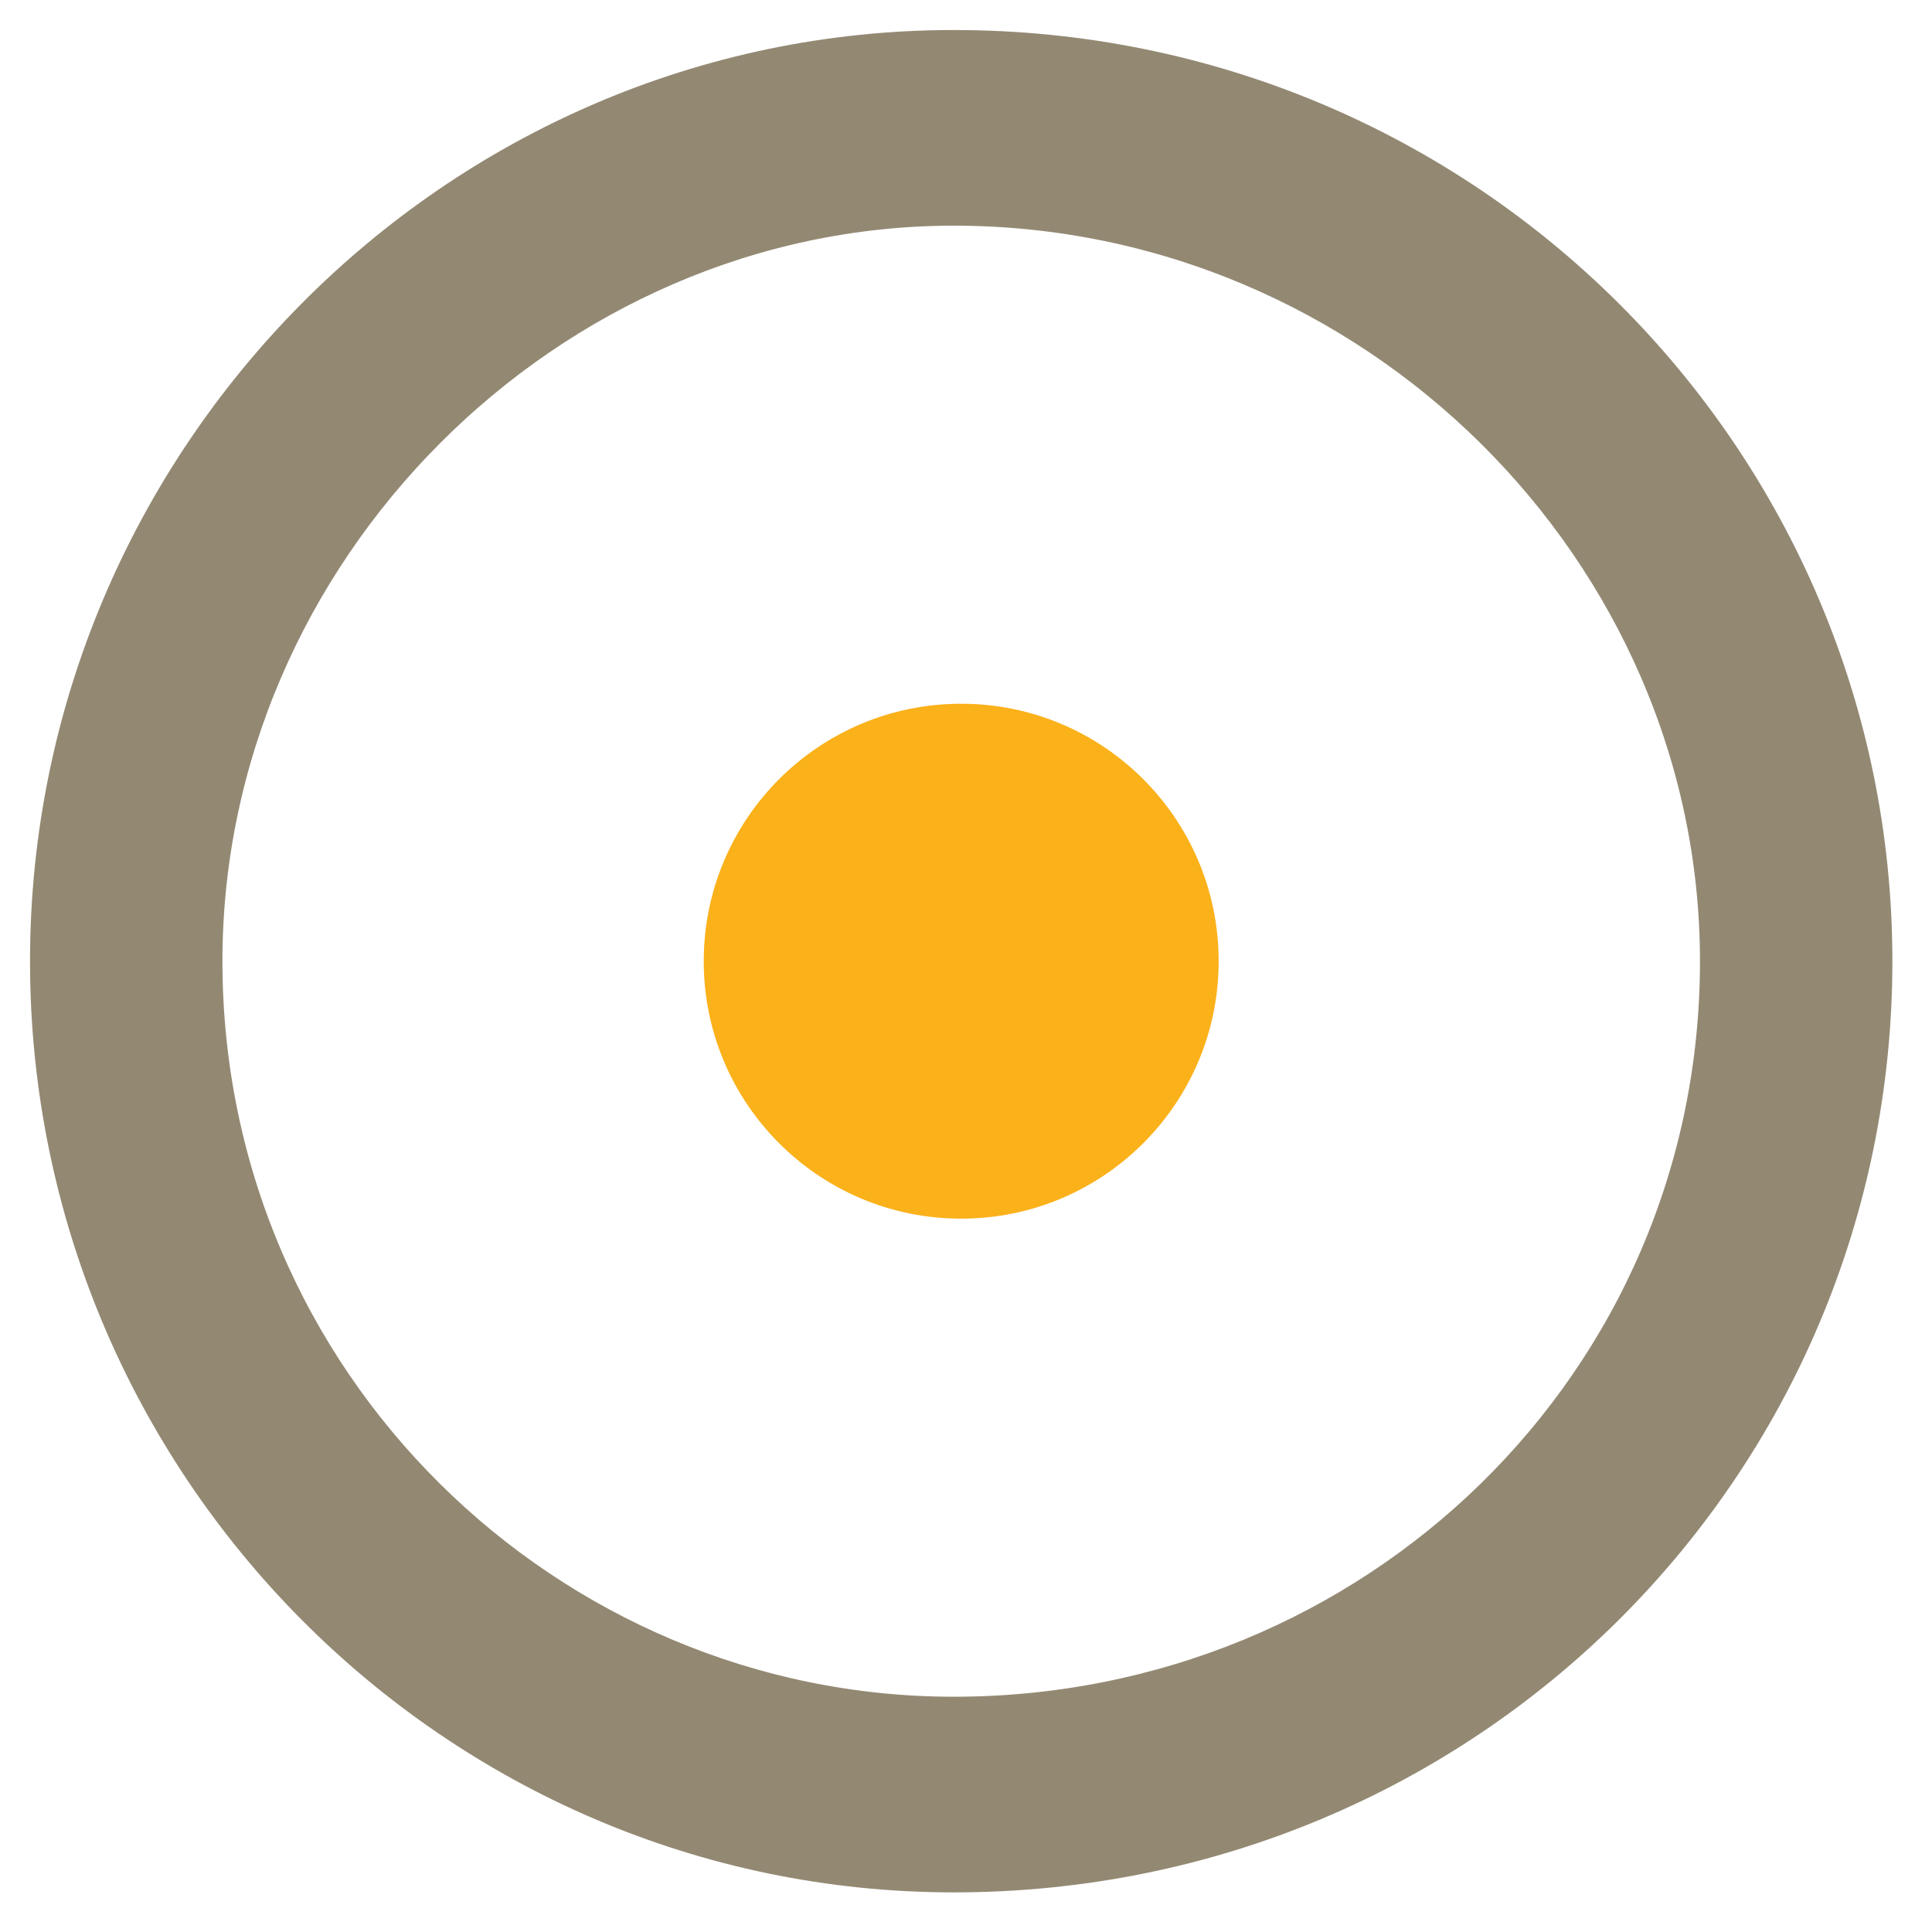
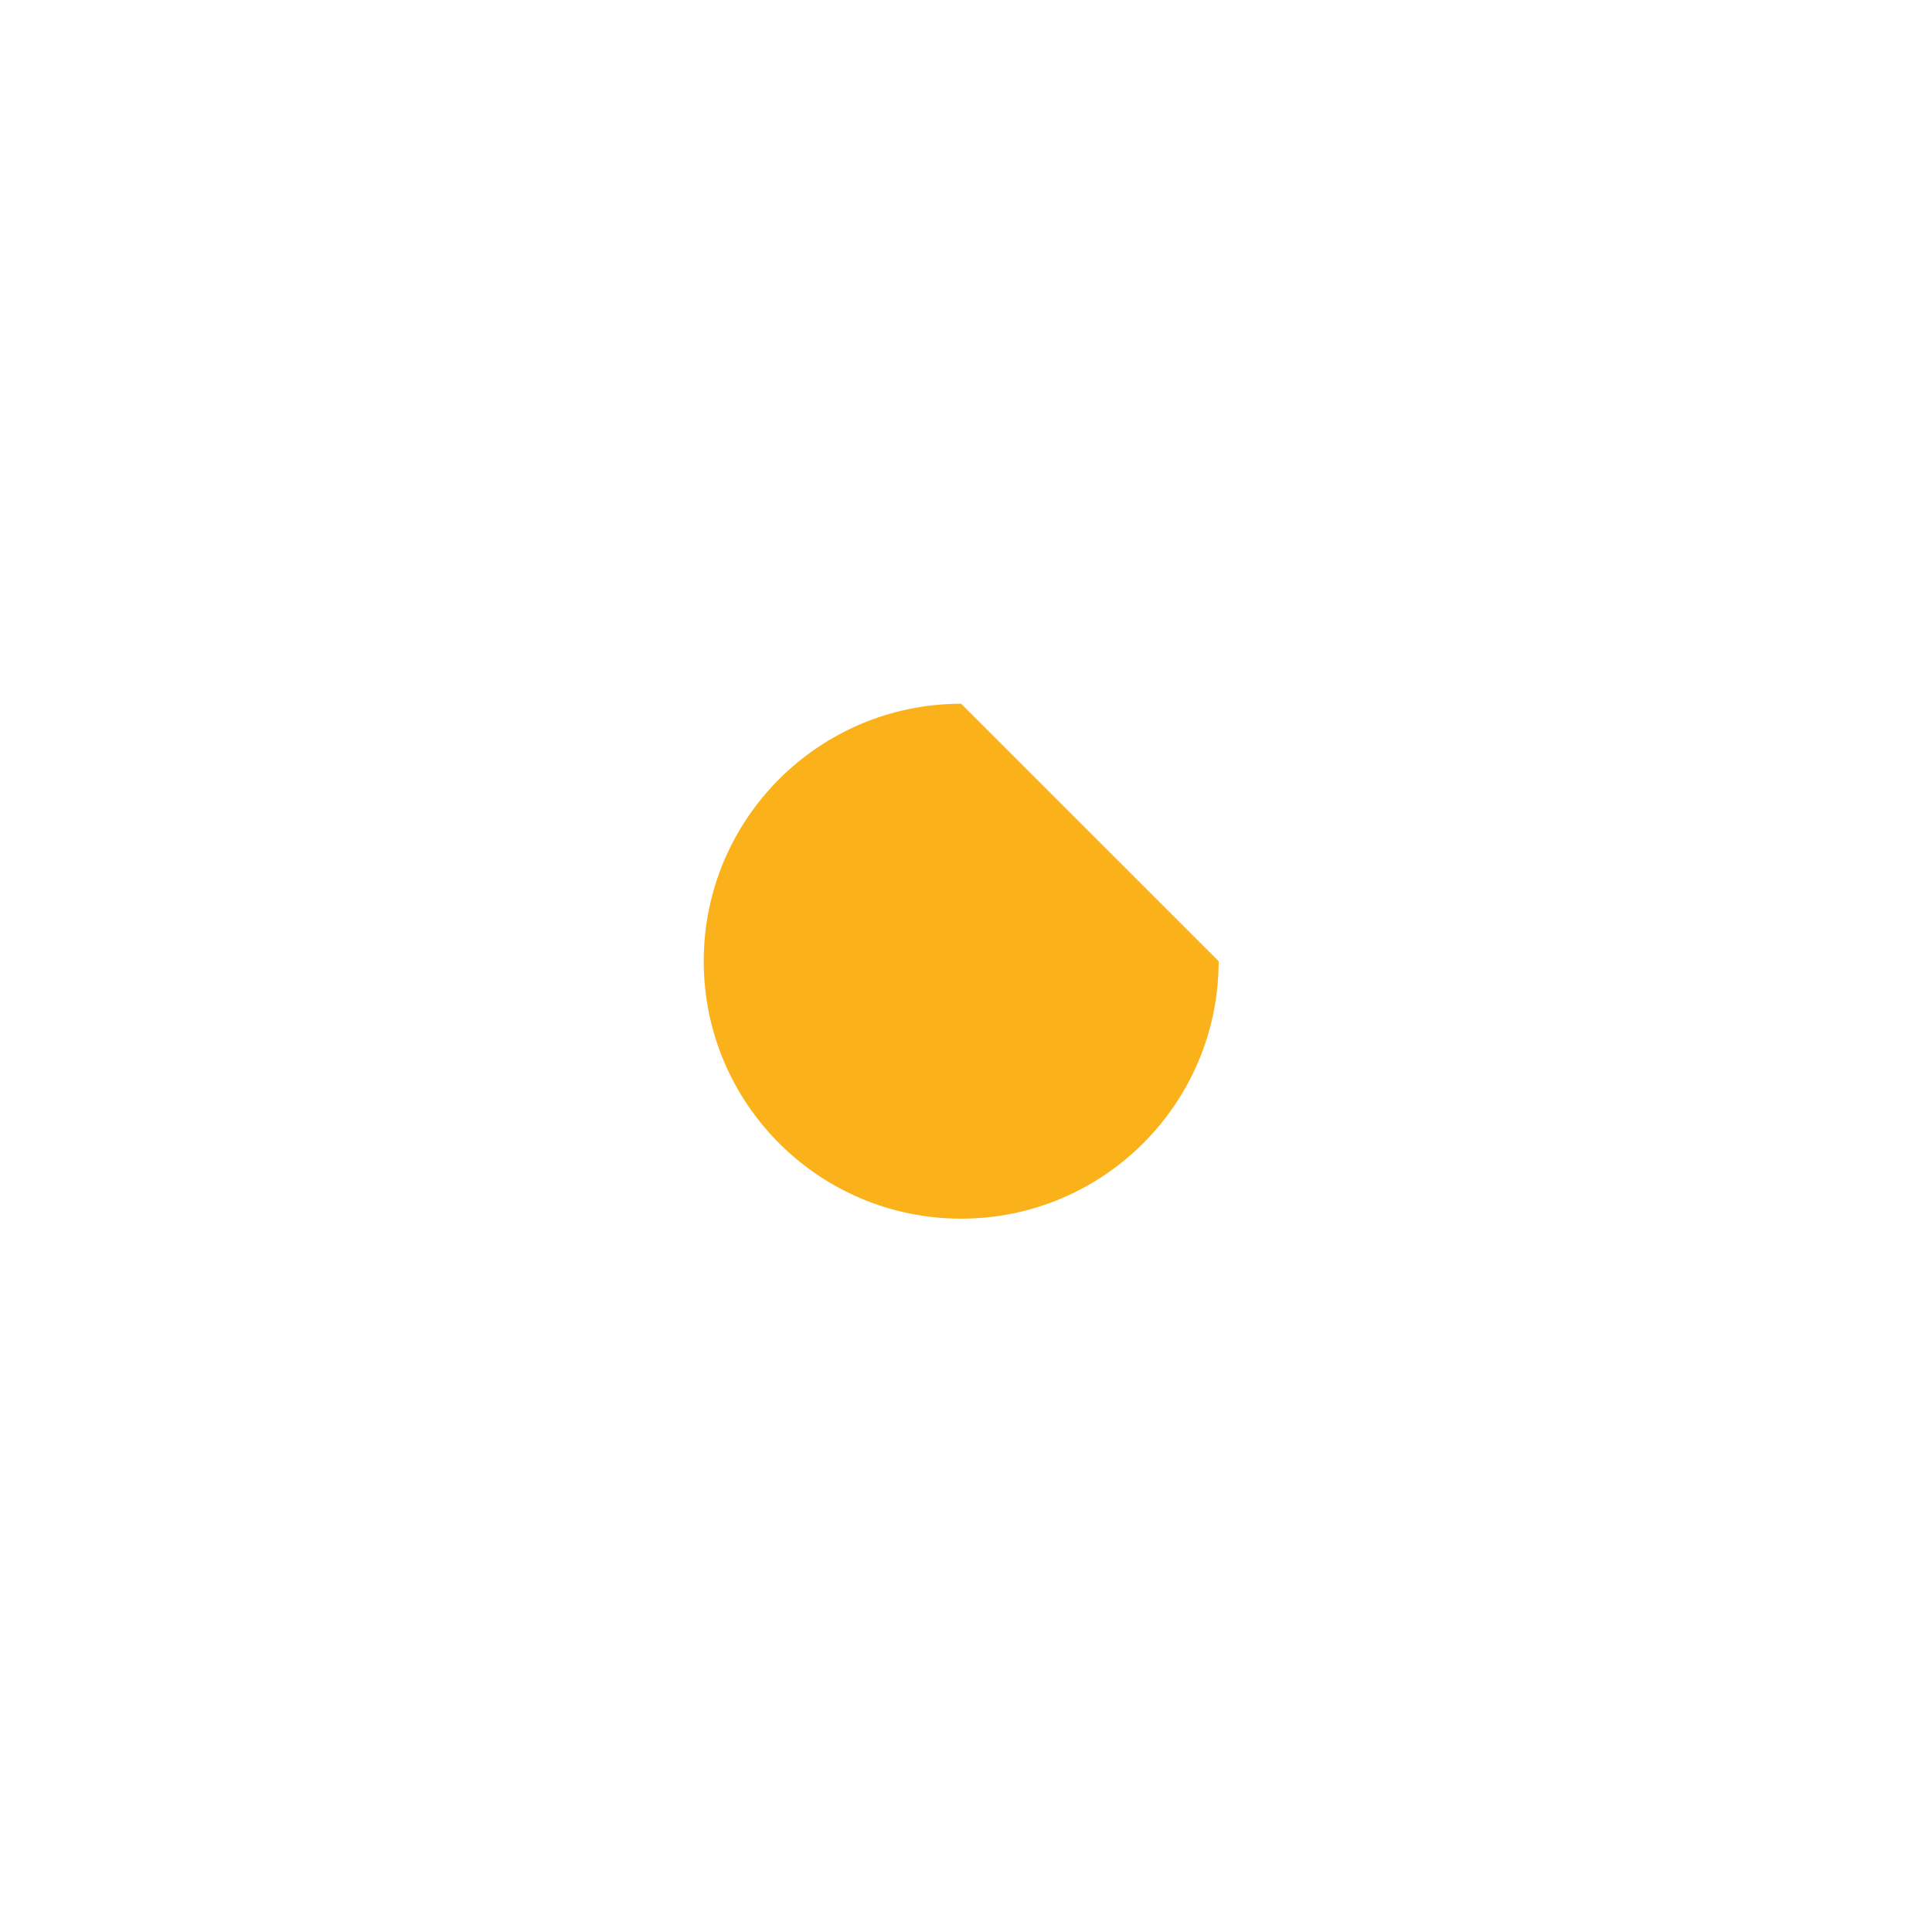
<svg xmlns="http://www.w3.org/2000/svg" width="100%" height="100%" viewBox="0 0 134 134" version="1.1" xml:space="preserve" style="fill-rule:evenodd;clip-rule:evenodd;stroke-linejoin:round;stroke-miterlimit:2;">
  <rect id="favicon" x="0" y="0" width="133.333" height="133.333" style="fill:none;" />
-   <path d="M129.167,66.668c-0,34.47 -27.874,62.499 -63.018,62.499c-34.107,-0 -61.982,-28.029 -61.982,-62.499c-0,-34.298 27.875,-62.501 61.982,-62.501c35.144,-0 63.018,28.203 63.018,62.501Zm-9.175,-0c0,-28.901 -24.239,-53.101 -53.843,-53.101c-28.566,0 -52.806,24.2 -52.806,53.101c-0,29.768 24.24,53.099 52.806,53.099c29.604,-0 53.843,-23.331 53.843,-53.099Z" style="fill:#938973;fill-rule:nonzero;stroke:#938973;stroke-width:4.17px;" />
-   <path d="M84.524,66.667c-0,9.862 -7.999,17.857 -17.86,17.857c-9.862,-0 -17.854,-7.995 -17.854,-17.857c-0,-9.863 7.992,-17.857 17.854,-17.857c9.861,-0 17.86,7.994 17.86,17.857" style="fill:#fbb11a;fill-rule:nonzero;" />
+   <path d="M84.524,66.667c-0,9.862 -7.999,17.857 -17.86,17.857c-9.862,-0 -17.854,-7.995 -17.854,-17.857c-0,-9.863 7.992,-17.857 17.854,-17.857" style="fill:#fbb11a;fill-rule:nonzero;" />
</svg>